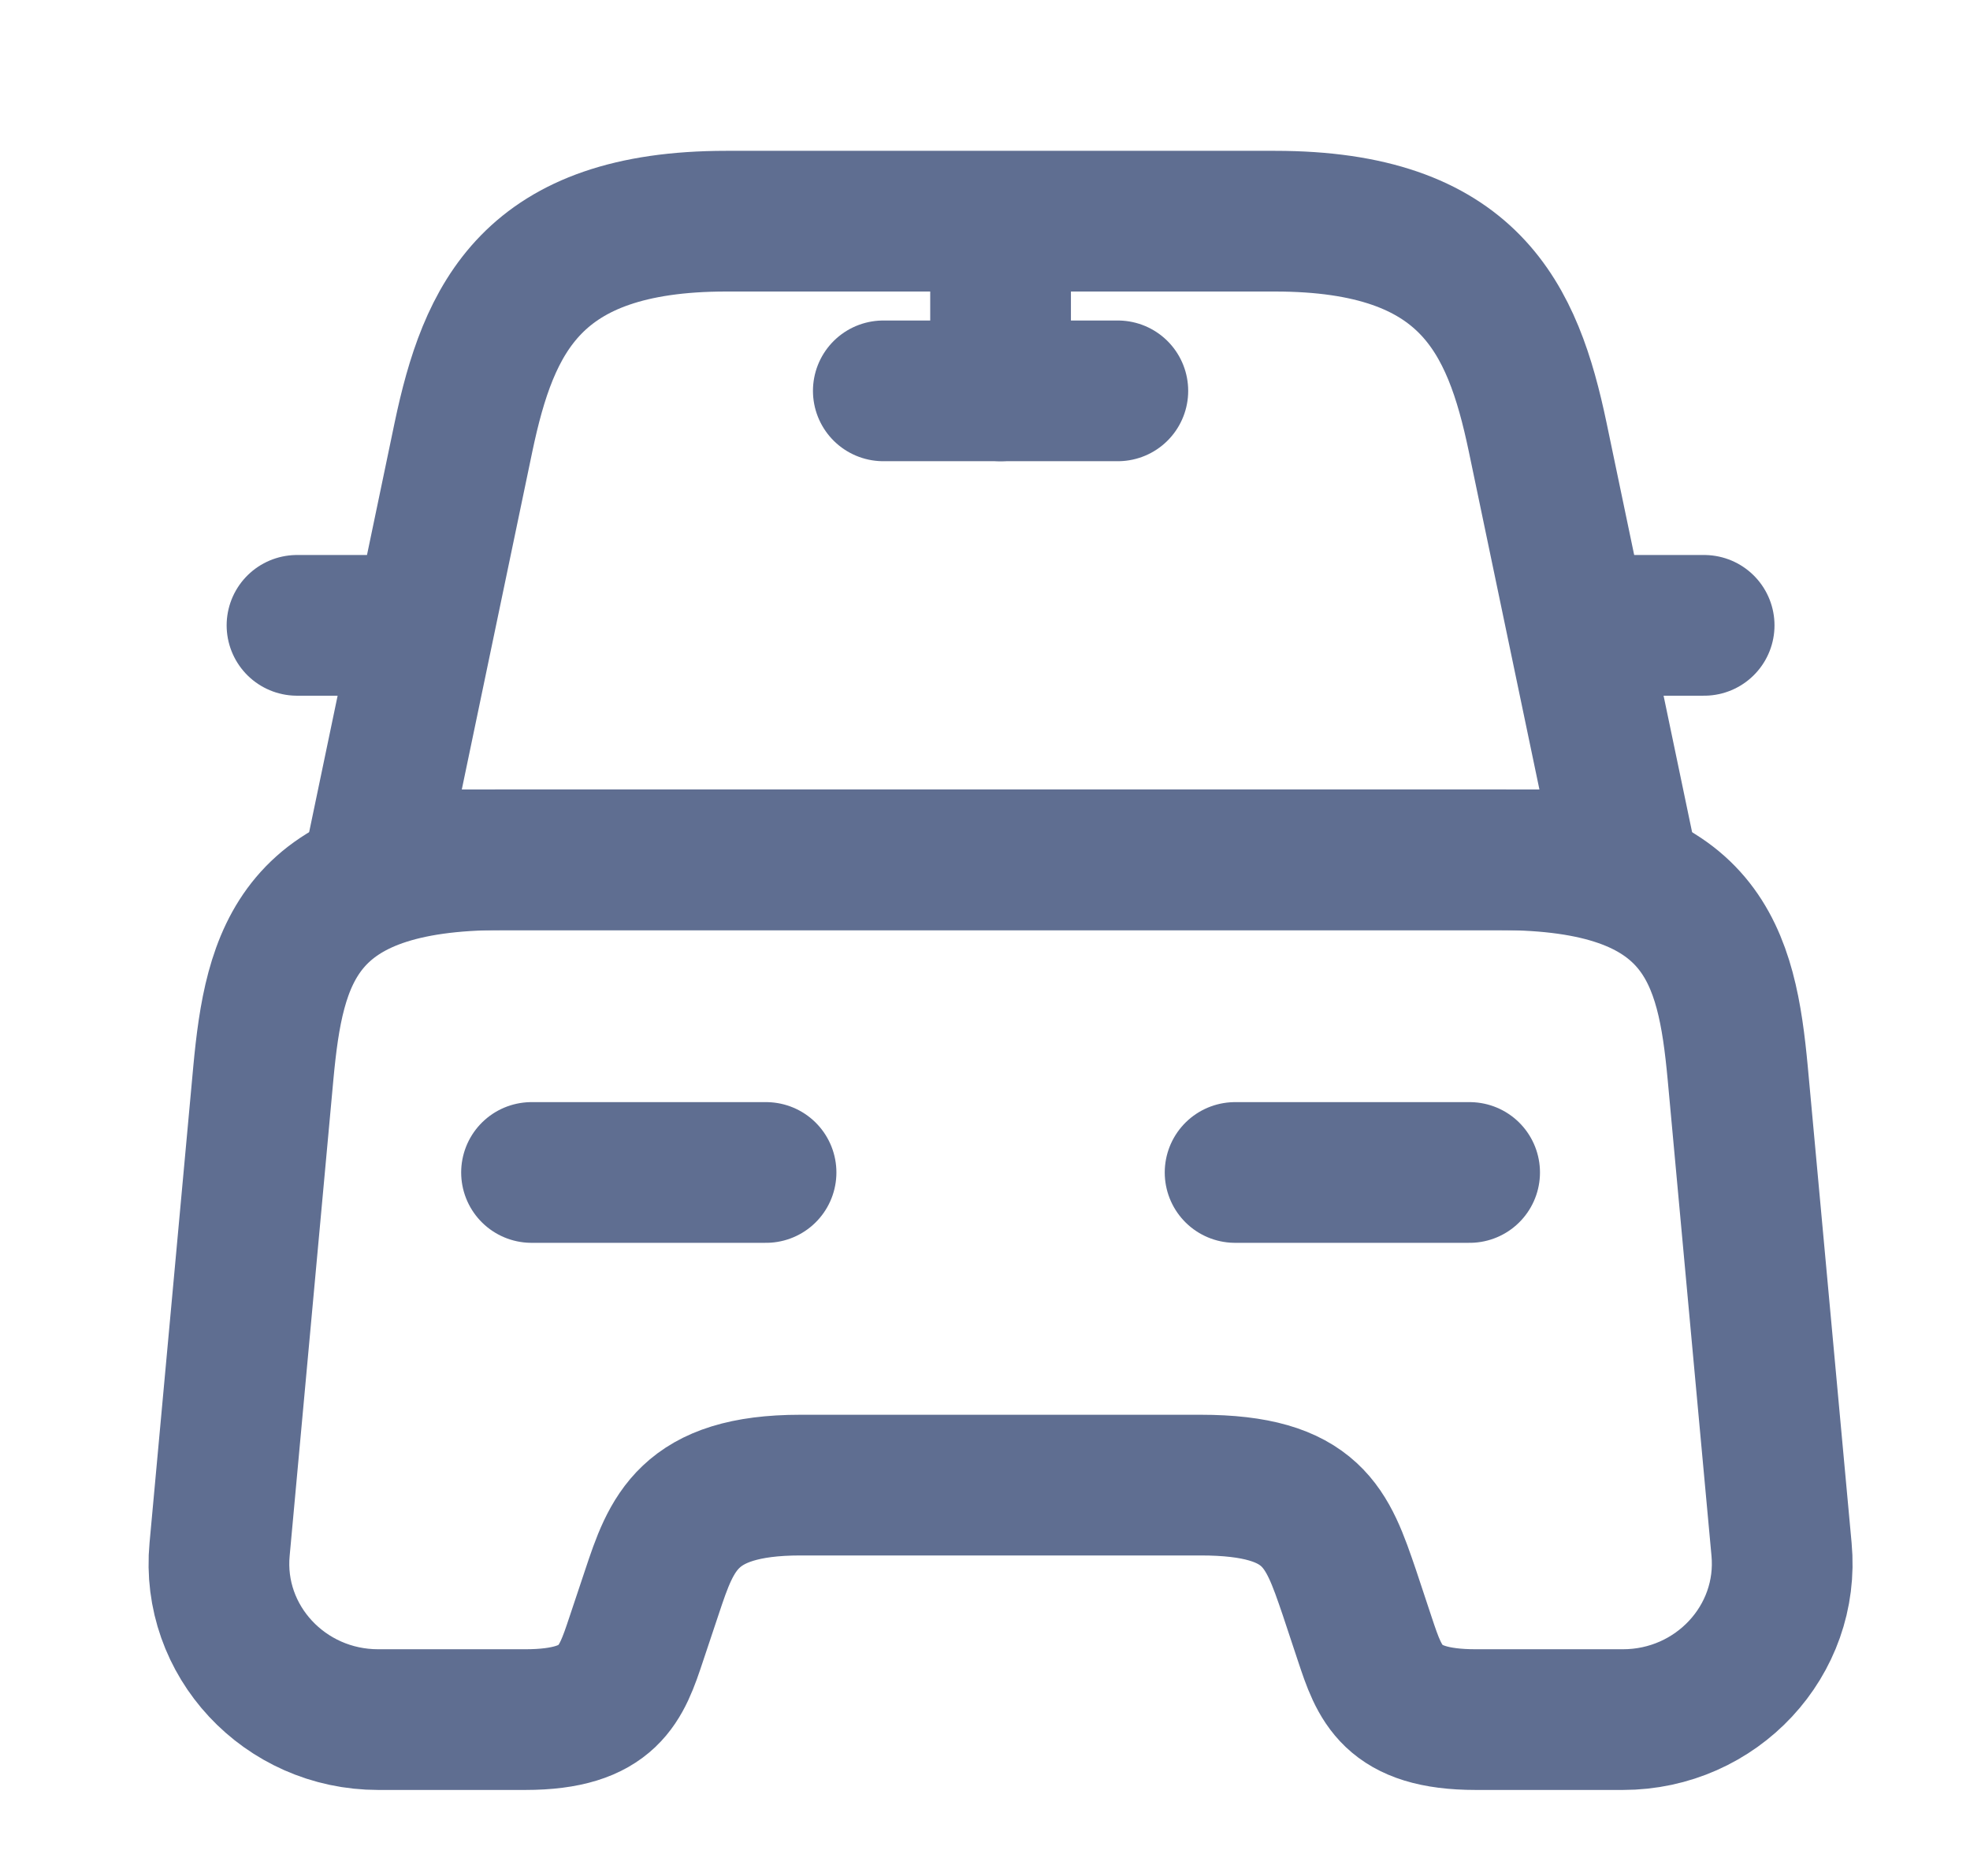
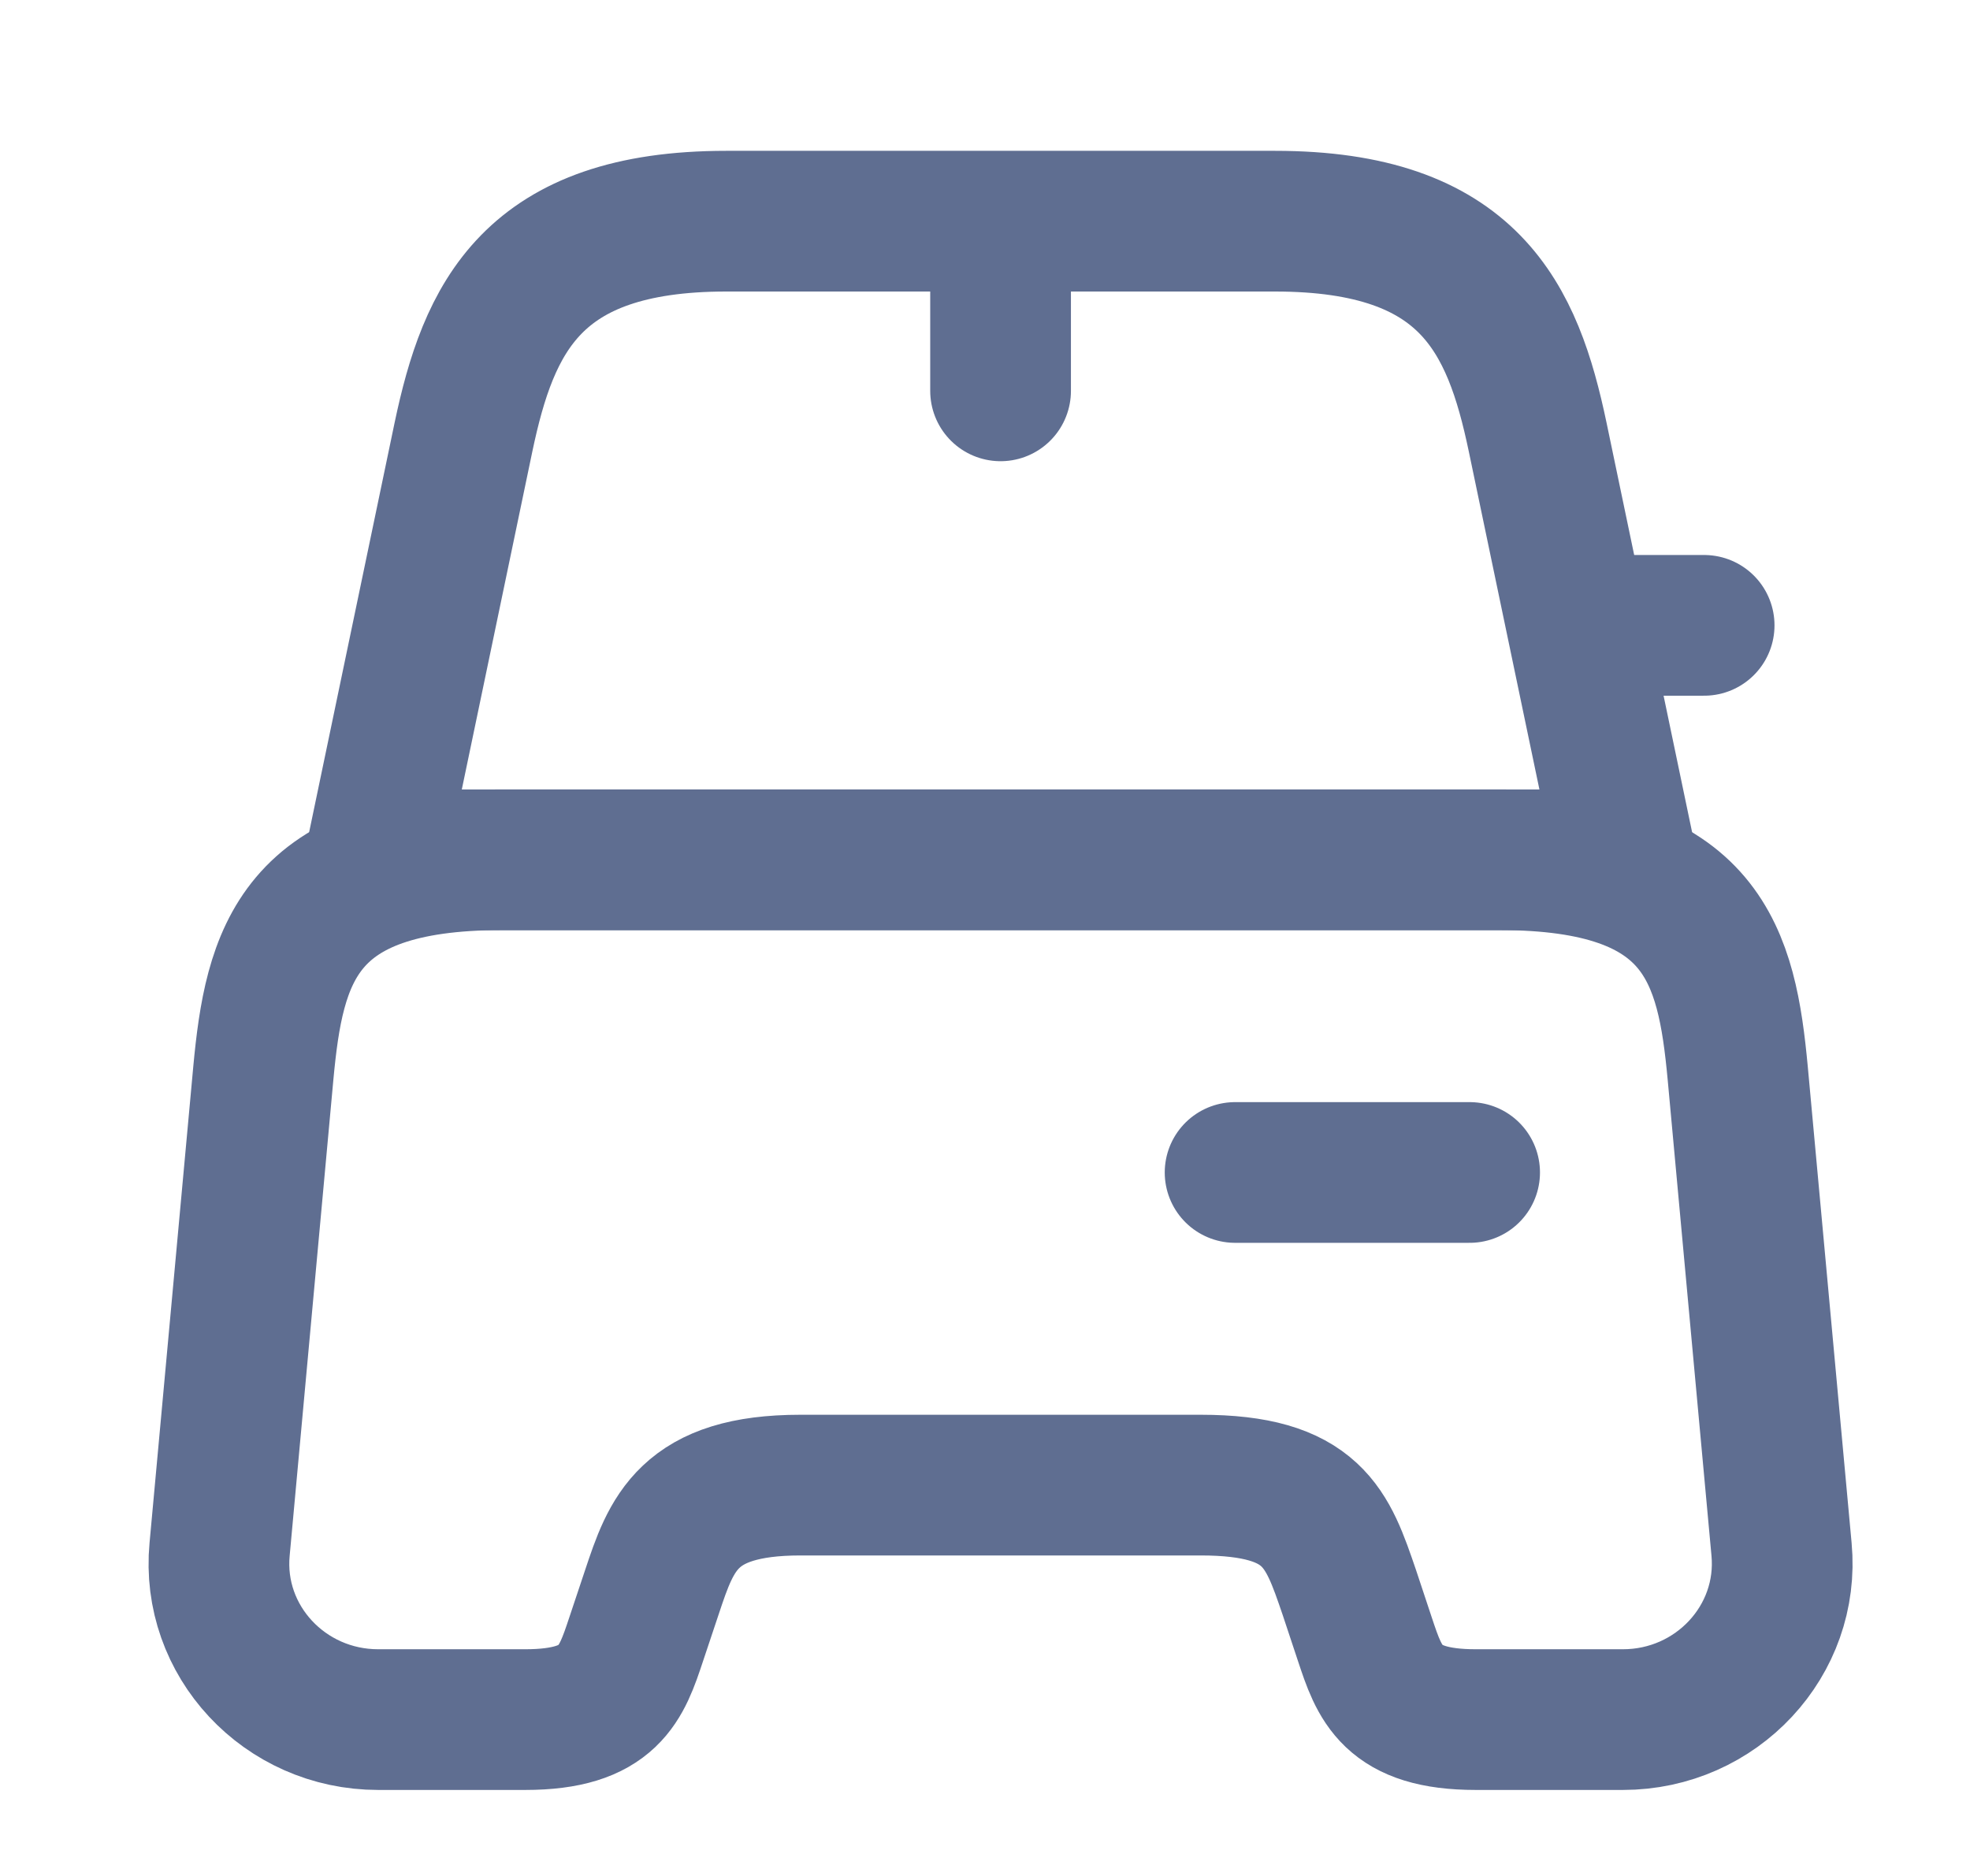
<svg xmlns="http://www.w3.org/2000/svg" width="21" height="20" viewBox="0 0 21 20" fill="none">
  <g id="vuesax/linear/car">
    <g id="car">
-       <path id="Vector" d="M13.591 2.358H7.741C5.666 2.358 5.208 3.392 4.941 4.658L4 9.167H17.333L16.391 4.658C16.125 3.392 15.666 2.358 13.591 2.358Z" stroke="#5F6E91" stroke-width="1.5" stroke-linecap="round" stroke-linejoin="round" />
+       <path id="Vector" d="M13.591 2.358H7.741C5.666 2.358 5.208 3.392 4.941 4.658L4 9.167H17.333L16.391 4.658C16.125 3.392 15.666 2.358 13.591 2.358" stroke="#5F6E91" stroke-width="1.5" stroke-linecap="round" stroke-linejoin="round" />
      <path id="Vector_2" d="M18.991 16.517C19.082 17.491 18.299 18.333 17.299 18.333H15.732C14.832 18.333 14.707 17.95 14.549 17.475L14.383 16.975C14.149 16.291 13.999 15.833 12.799 15.833H8.532C7.332 15.833 7.157 16.35 6.949 16.975L6.782 17.475C6.624 17.95 6.499 18.333 5.599 18.333H4.032C3.032 18.333 2.249 17.491 2.341 16.517L2.807 11.441C2.924 10.191 3.166 9.166 5.349 9.166H15.982C18.166 9.166 18.407 10.191 18.524 11.441L18.991 16.517Z" stroke="#5F6E91" stroke-width="1.5" stroke-linecap="round" stroke-linejoin="round" />
-       <path id="Vector_3" d="M3.999 6.667H3.166" stroke="#5F6E91" stroke-width="1.5" stroke-linecap="round" stroke-linejoin="round" />
      <path id="Vector_4" d="M18.166 6.667H17.332" stroke="#5F6E91" stroke-width="1.5" stroke-linecap="round" stroke-linejoin="round" />
      <path id="Vector_5" d="M10.666 2.5V4.167" stroke="#5F6E91" stroke-width="1.5" stroke-linecap="round" stroke-linejoin="round" />
-       <path id="Vector_6" d="M9.416 4.167H11.916" stroke="#5F6E91" stroke-width="1.5" stroke-linecap="round" stroke-linejoin="round" />
-       <path id="Vector_7" d="M5.666 12.5H8.166" stroke="#5F6E91" stroke-width="1.5" stroke-linecap="round" stroke-linejoin="round" />
      <path id="Vector_8" d="M13.166 12.5H15.666" stroke="#5F6E91" stroke-width="1.5" stroke-linecap="round" stroke-linejoin="round" />
    </g>
  </g>
</svg>